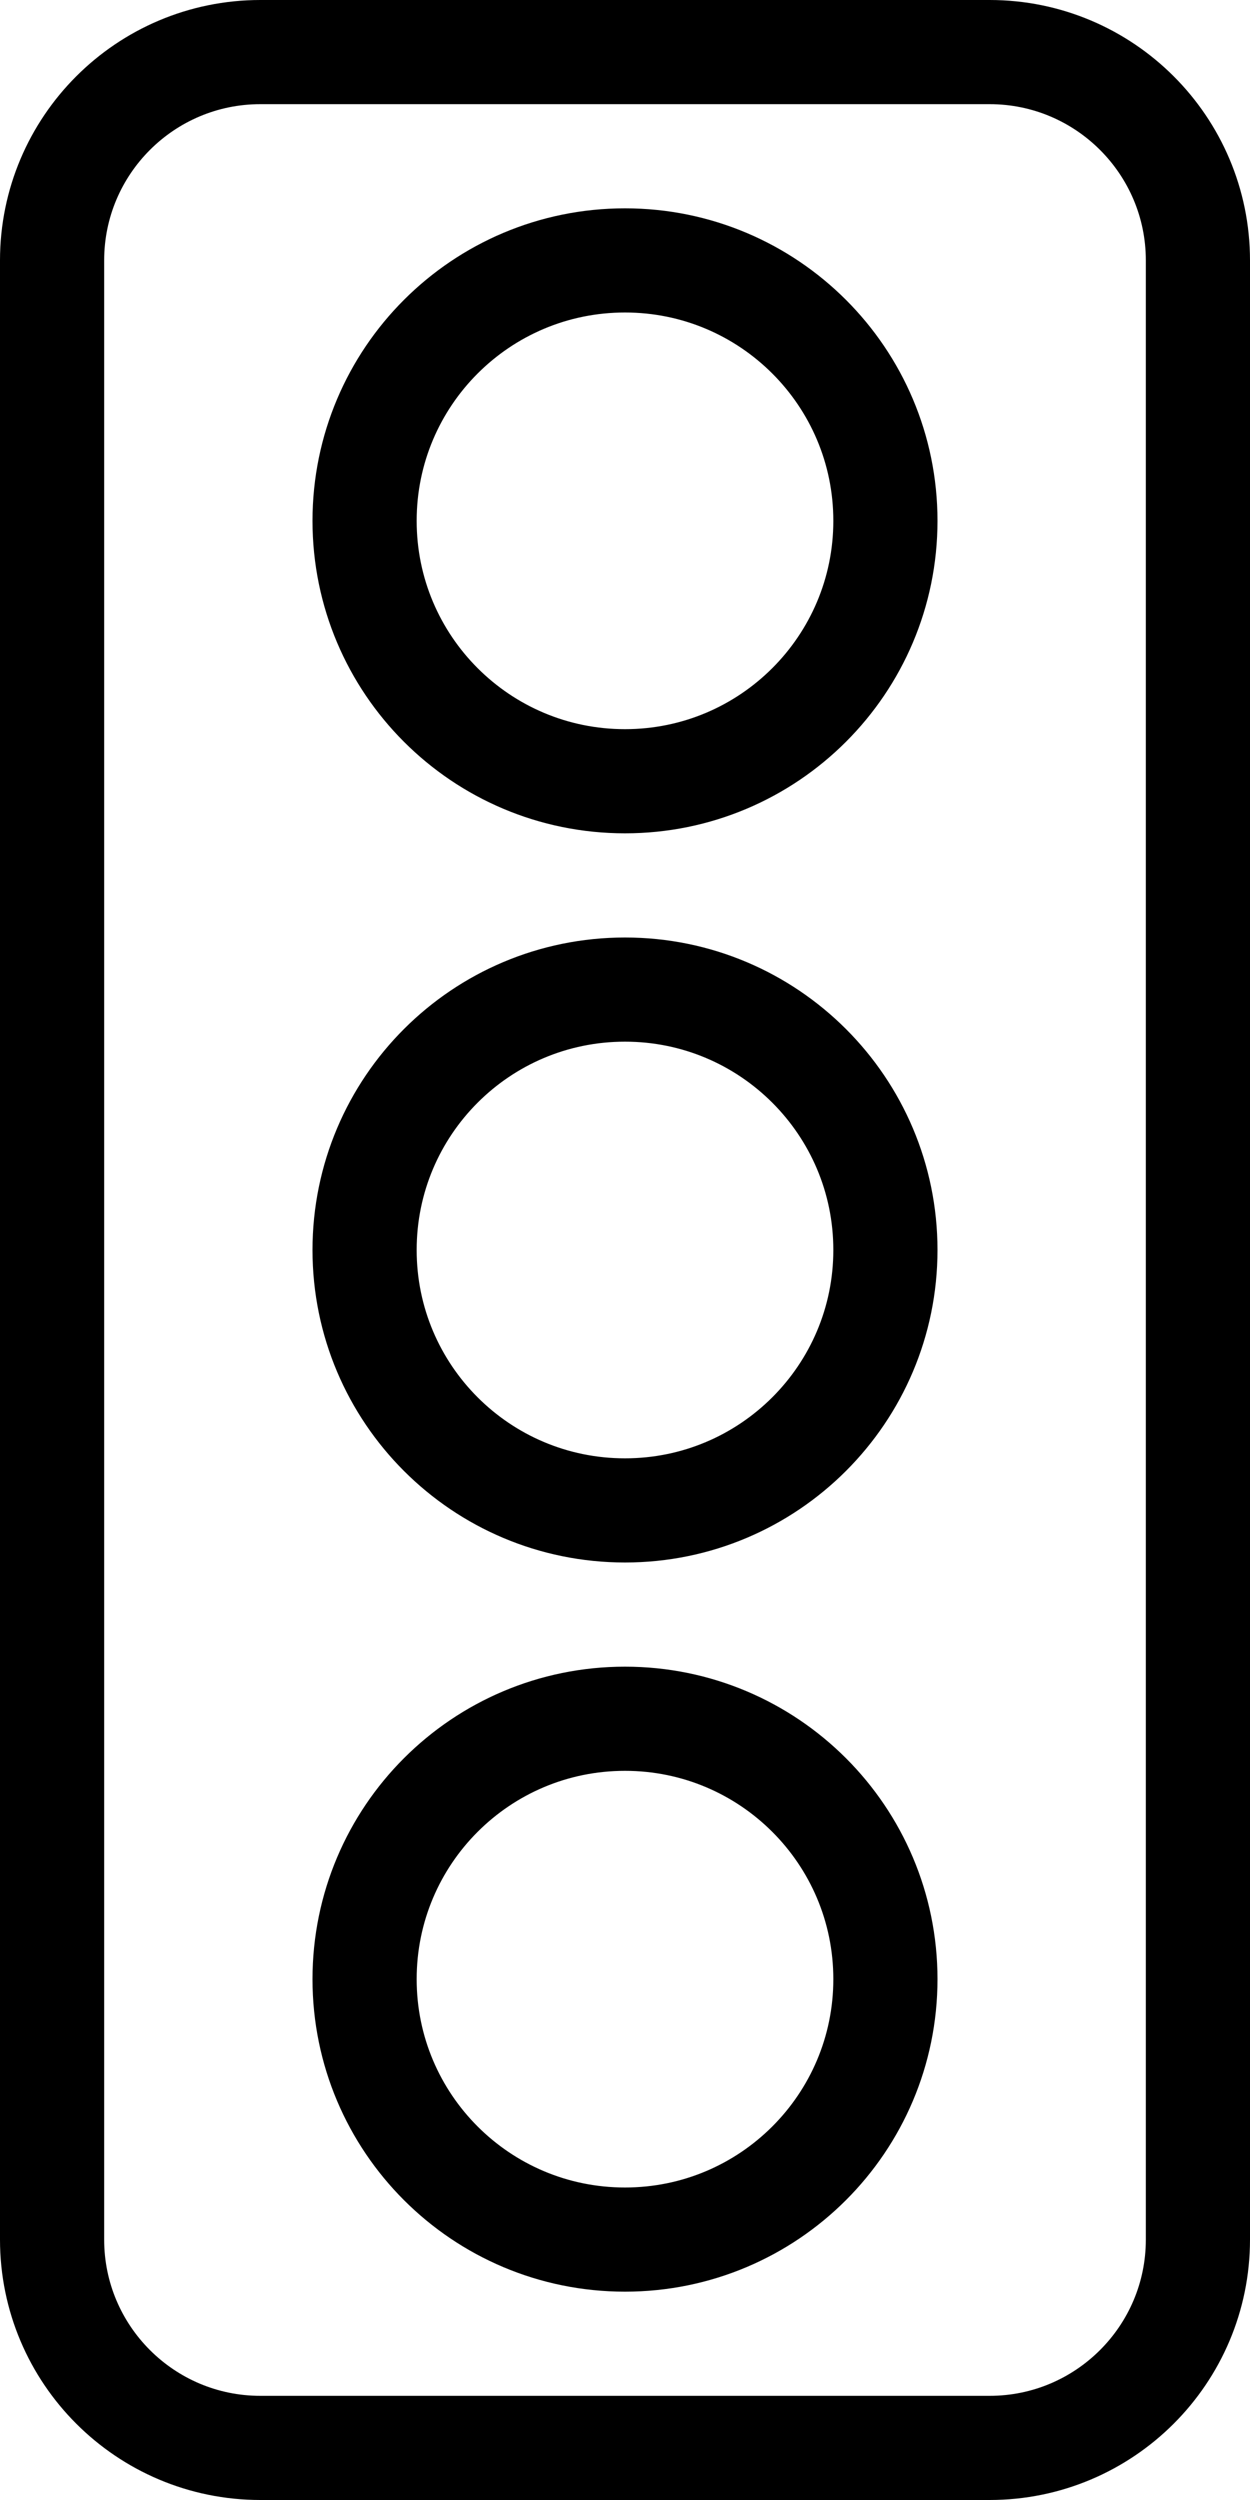
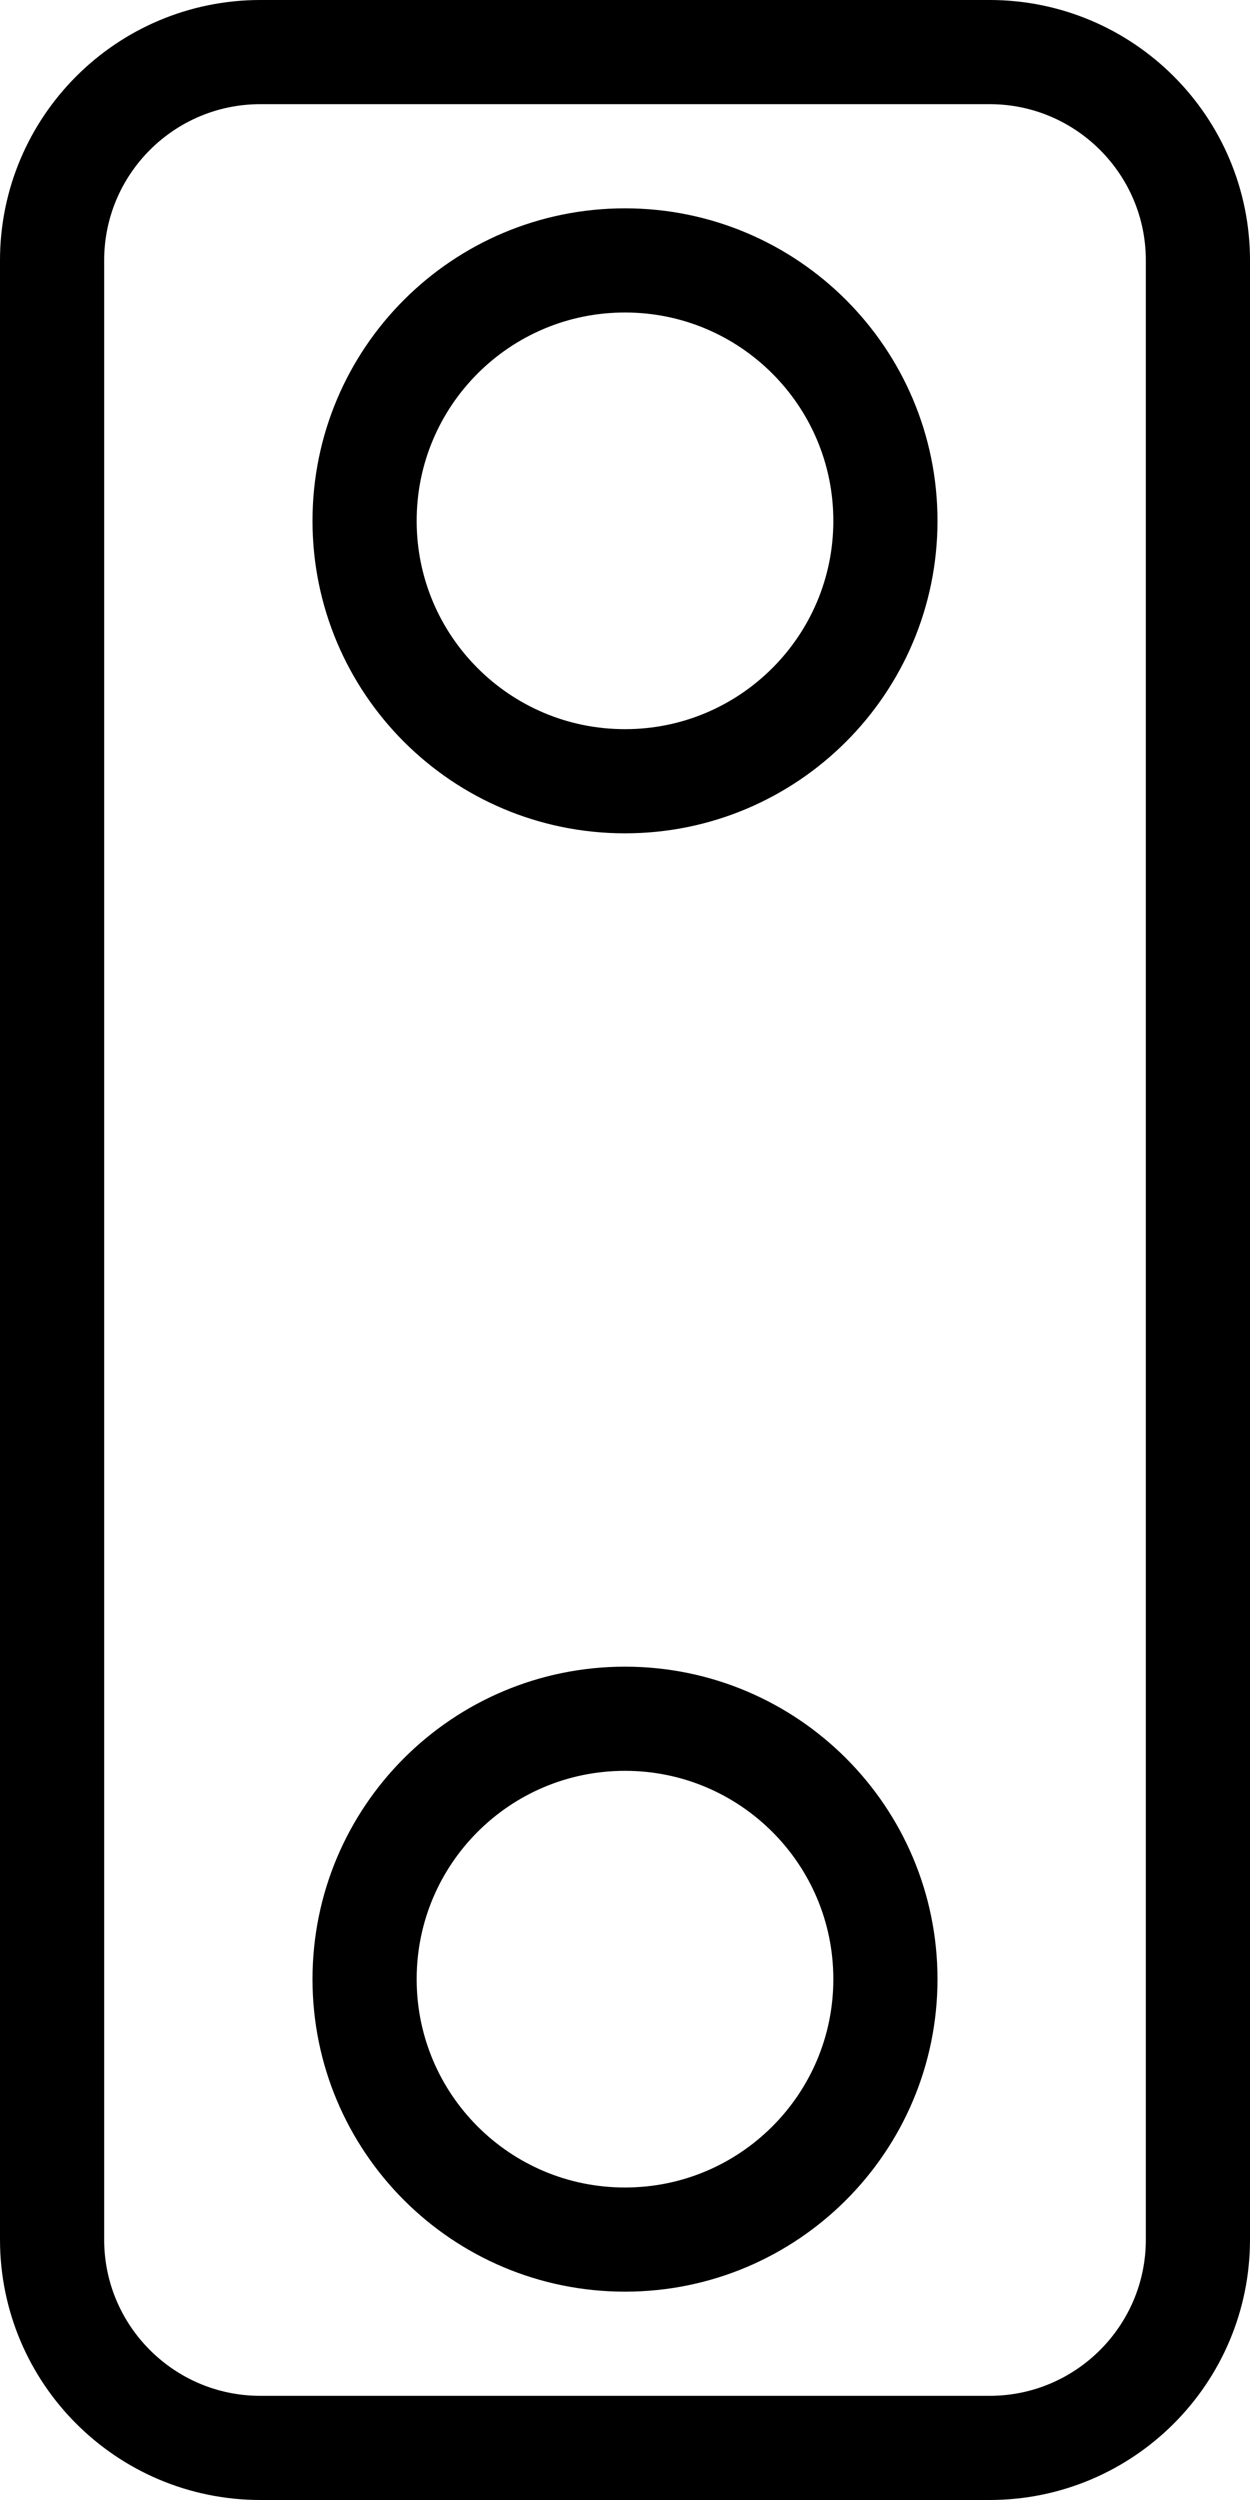
<svg xmlns="http://www.w3.org/2000/svg" width="12px" height="24px" viewBox="0 0 12 24" version="1.1">
  <title>wachtlijst</title>
  <desc>Created with Sketch.</desc>
  <defs />
  <g id="Page-1" stroke="none" stroke-width="1" fill="none" fill-rule="evenodd" stroke-linecap="round" stroke-linejoin="round">
    <g id="Artboard" transform="translate(-361, -291)" stroke="#000000">
      <g id="wachtlijst" transform="translate(361, 291)">
        <path d="M11.5,21.5 C11.5,22.604 10.604,23.5 9.5,23.5 L2.5,23.5 C1.395,23.5 0.5,22.604 0.5,21.5 L0.5,2.5 C0.5,1.396 1.395,0.5 2.5,0.5 L9.5,0.5 C10.604,0.5 11.5,1.396 11.5,2.5 L11.5,21.5 L11.5,21.5 Z" id="Stroke-385" />
-         <path d="M8.5,12 C8.5,13.381 7.38,14.5 6,14.5 C4.618,14.5 3.5,13.381 3.5,12 C3.5,10.619 4.618,9.5 6,9.5 C7.38,9.5 8.5,10.619 8.5,12 L8.5,12 Z" id="Stroke-386" />
        <path d="M8.5,19 C8.5,20.381 7.38,21.5 6,21.5 C4.618,21.5 3.5,20.381 3.5,19 C3.5,17.619 4.618,16.5 6,16.5 C7.38,16.5 8.5,17.619 8.5,19 L8.5,19 Z" id="Stroke-387" />
        <path d="M8.5,5 C8.5,6.381 7.38,7.5 6,7.5 C4.618,7.5 3.5,6.381 3.5,5 C3.5,3.619 4.618,2.5 6,2.5 C7.38,2.5 8.5,3.619 8.5,5 L8.5,5 Z" id="Stroke-388" />
      </g>
    </g>
  </g>
</svg>